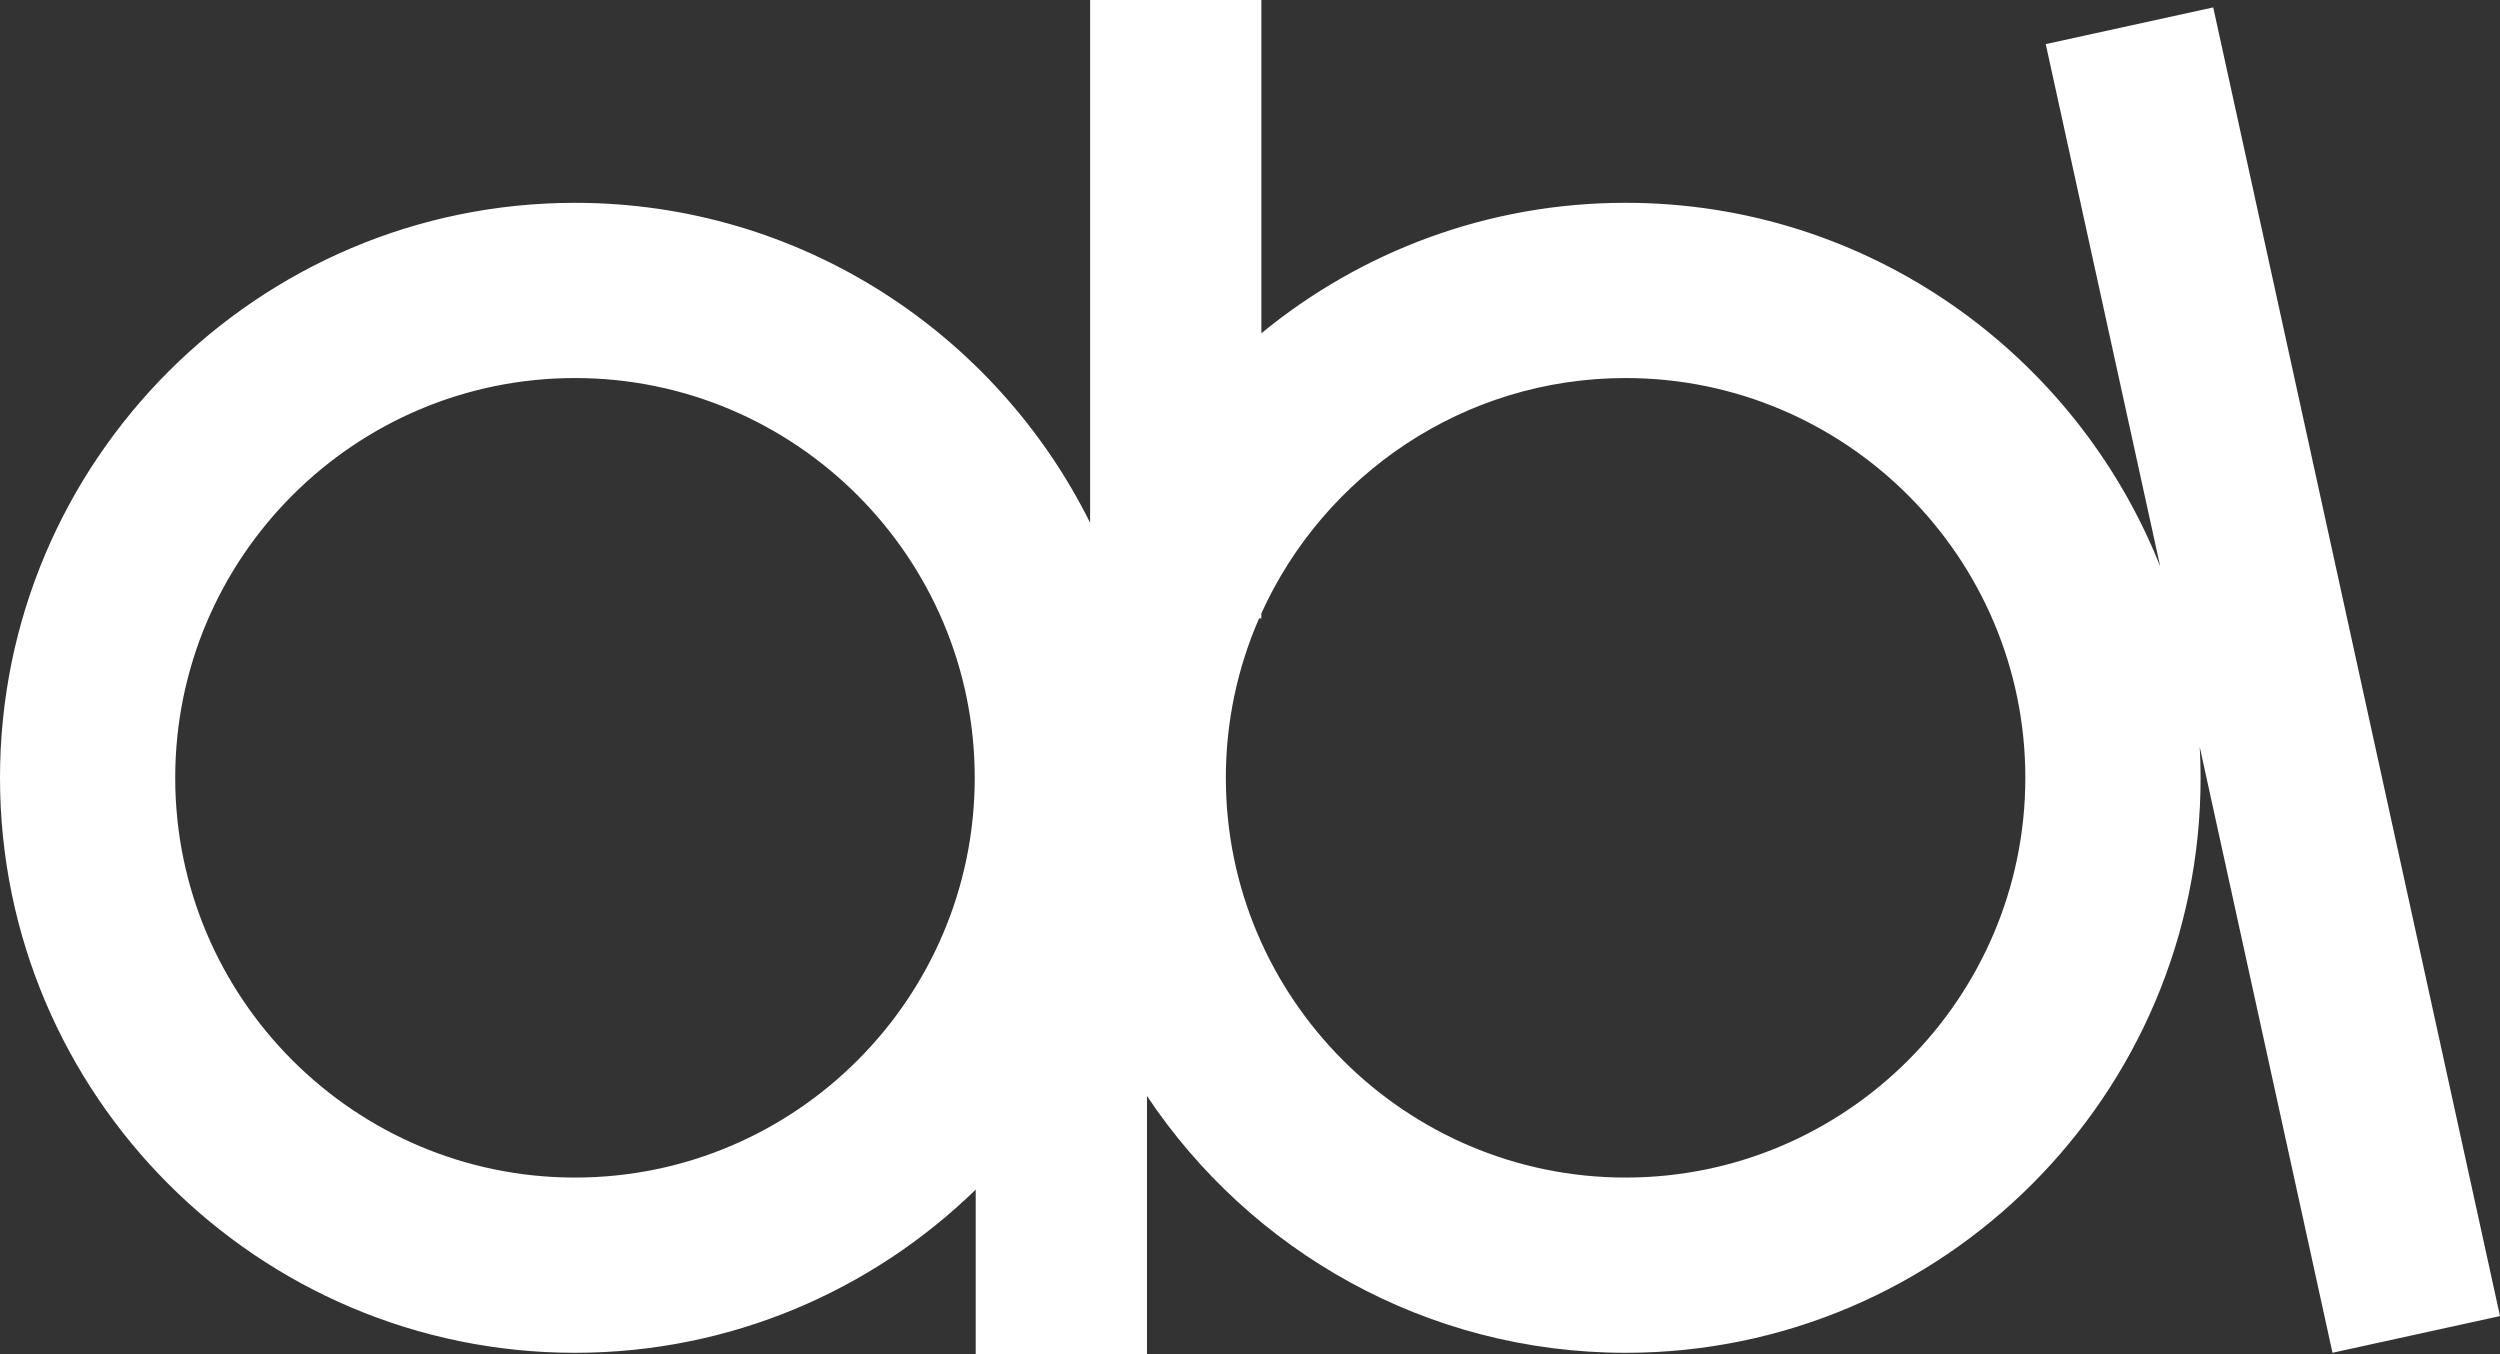
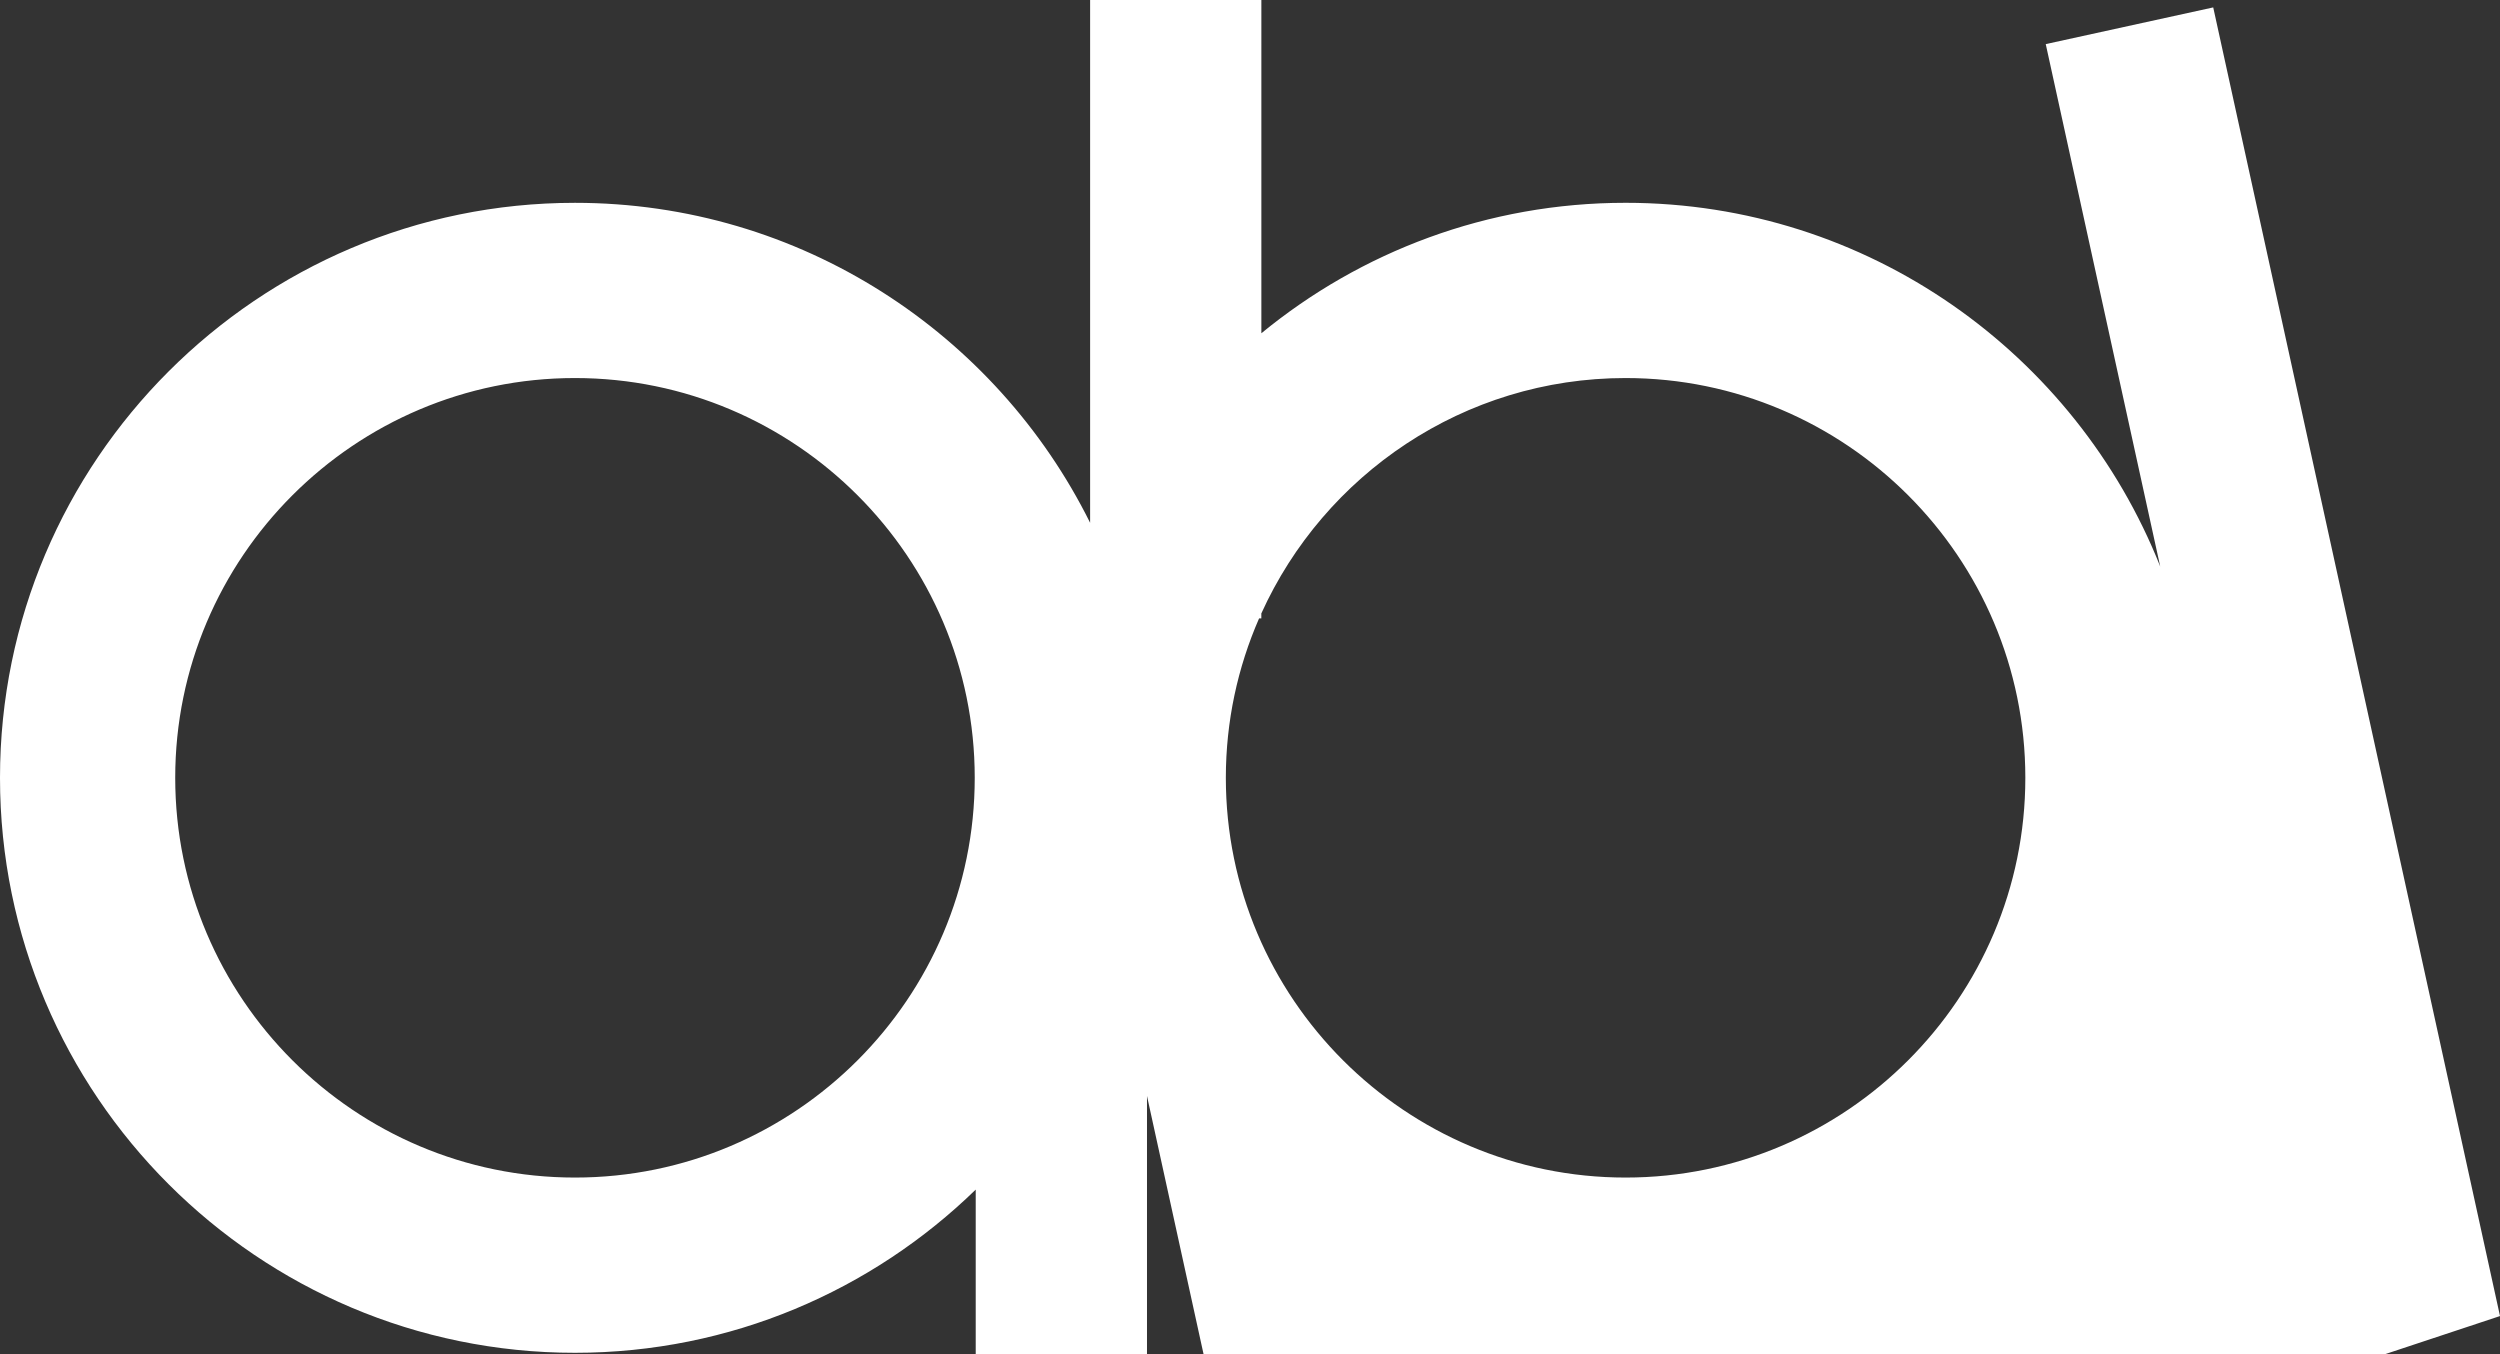
<svg xmlns="http://www.w3.org/2000/svg" id="Calque_2" viewBox="0 0 1072.96 581.28">
  <rect x="0" y="0" width="1072.96" height="581.28" fill="#333333" stroke="none" />
  <defs>
    <style>.cls-1{fill:#fff;}</style>
  </defs>
  <g id="accueil">
    <g id="contentieux">
-       <path class="cls-1" d="m1072.96,564.83L949.88,3.18l-71.88,15.75,49.14,224.23c-36.22-91.33-125.38-156.12-229.45-156.12-59.28,0-113.74,21.02-156.33,55.99V0s-73.5,0-73.5,0v224.37c-40.41-81.3-124.31-137.32-221.09-137.32C110.7,87.05,0,197.75,0,333.83s110.7,246.77,246.77,246.77c66.83,0,127.5-26.75,171.99-70.04v70.73s73.51,0,73.51,0v-110.9c44.28,66.38,119.81,110.21,205.42,110.21,136.07,0,246.77-110.7,246.77-246.77,0-4.45-.13-8.87-.37-13.26l56.98,260.02,71.88-15.75Zm-826.19-59.44c-94.6,0-171.57-76.96-171.57-171.57,0-94.6,76.96-171.57,171.57-171.57,94.6,0,171.57,76.96,171.57,171.57,0,94.6-76.96,171.57-171.57,171.57Zm450.91,0c-94.6,0-171.57-76.96-171.57-171.57,0-24.31,5.11-47.44,14.27-68.42h.96v-2.12c26.96-59.51,86.87-101.03,156.33-101.03,94.6,0,171.57,76.96,171.57,171.57,0,94.6-76.96,171.57-171.57,171.57Z" />
+       <path class="cls-1" d="m1072.96,564.83L949.88,3.18l-71.88,15.75,49.14,224.23c-36.22-91.33-125.38-156.12-229.45-156.12-59.28,0-113.74,21.02-156.33,55.99V0s-73.5,0-73.5,0v224.37c-40.41-81.3-124.31-137.32-221.09-137.32C110.7,87.05,0,197.75,0,333.83s110.7,246.77,246.77,246.77c66.83,0,127.5-26.75,171.99-70.04v70.73s73.51,0,73.51,0v-110.9l56.98,260.02,71.88-15.75Zm-826.19-59.44c-94.6,0-171.57-76.96-171.57-171.57,0-94.6,76.96-171.57,171.57-171.57,94.6,0,171.57,76.96,171.57,171.57,0,94.6-76.96,171.57-171.57,171.57Zm450.91,0c-94.6,0-171.57-76.96-171.57-171.57,0-24.31,5.11-47.44,14.27-68.42h.96v-2.12c26.96-59.51,86.87-101.03,156.33-101.03,94.6,0,171.57,76.96,171.57,171.57,0,94.6-76.96,171.57-171.57,171.57Z" />
    </g>
  </g>
</svg>